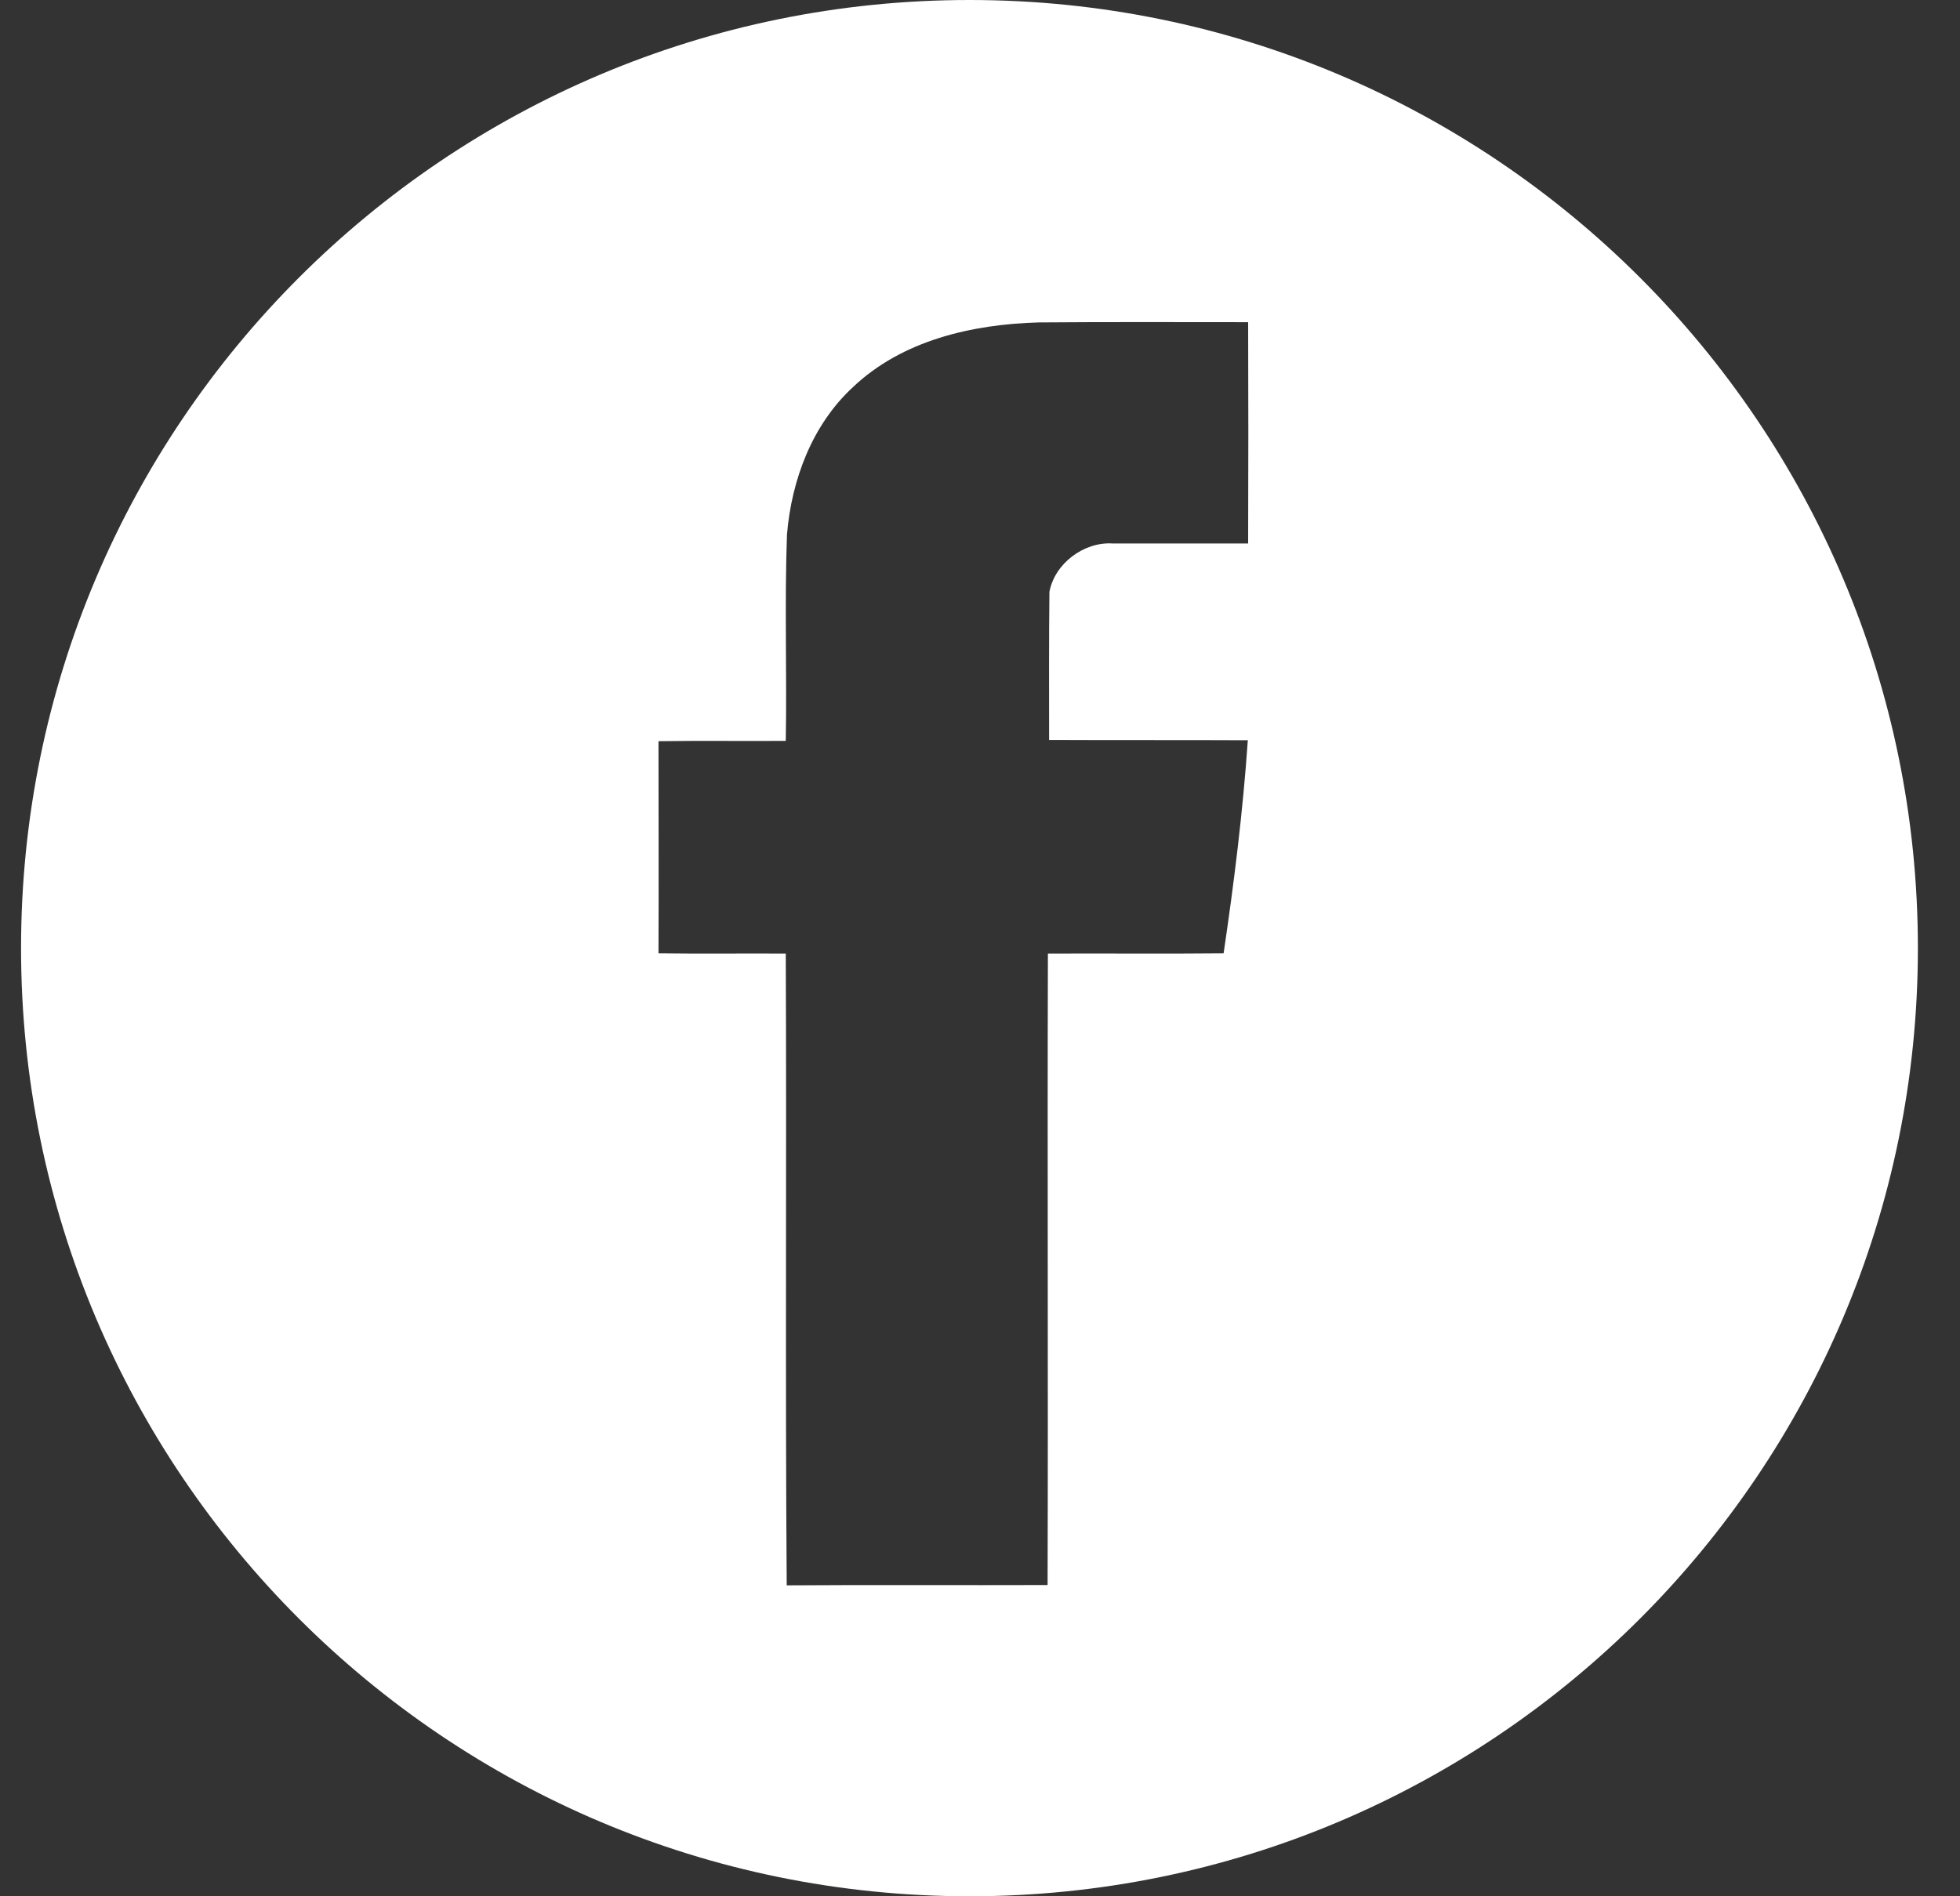
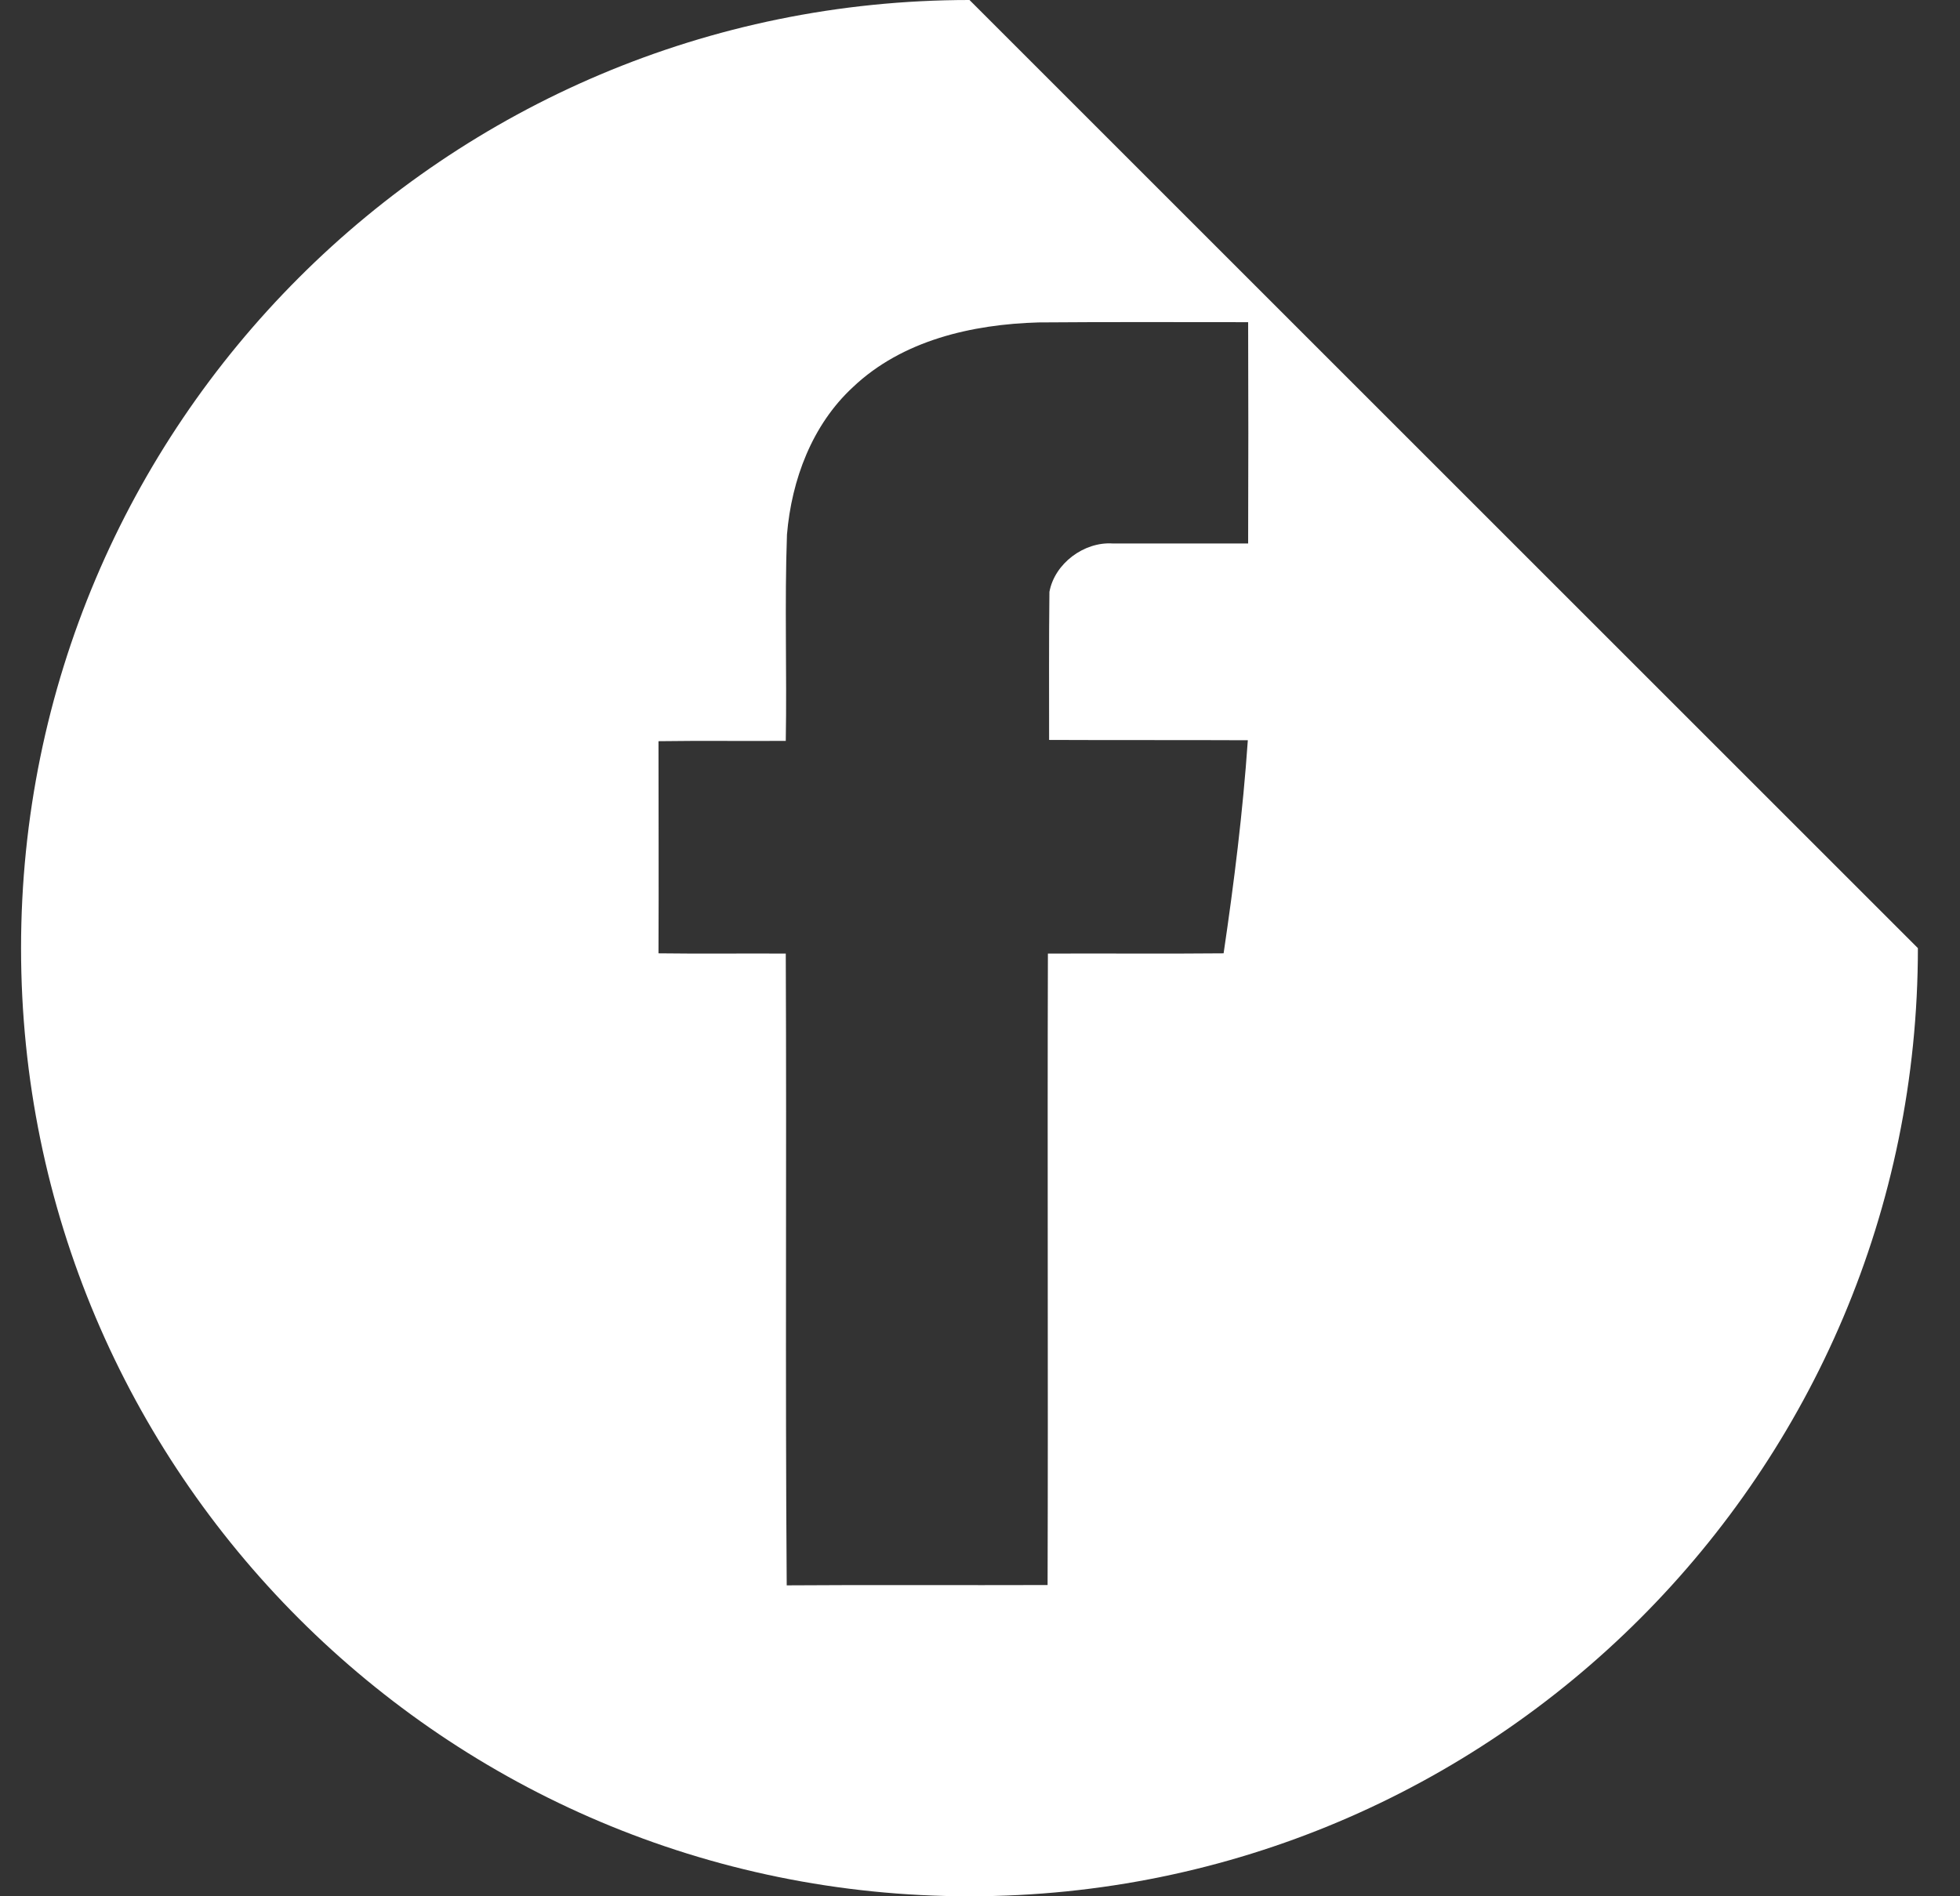
<svg xmlns="http://www.w3.org/2000/svg" width="31" height="30" viewBox="0 0 31 30" fill="none">
  <rect x="0" y="0" width="31" height="30" fill="#333333" stroke="none" />
-   <path d="M15.334 0C7.049 0 0.333 6.716 0.333 15C0.333 23.284 7.049 30 15.334 30C23.618 30 30.334 23.284 30.334 15C30.334 6.716 23.618 0 15.334 0ZM19.741 8.598C19.027 8.598 18.31 8.598 17.597 8.598C17.146 8.569 16.681 8.913 16.598 9.364C16.589 10.145 16.593 10.925 16.593 11.706C17.641 11.711 18.688 11.706 19.736 11.711C19.658 12.841 19.518 13.966 19.353 15.082C18.427 15.091 17.5 15.082 16.574 15.086C16.564 18.418 16.579 21.744 16.569 25.076C15.192 25.081 13.82 25.071 12.443 25.081C12.418 21.75 12.443 18.418 12.428 15.086C11.759 15.082 11.085 15.091 10.415 15.082C10.42 13.961 10.415 12.841 10.415 11.726C11.085 11.716 11.759 11.726 12.428 11.721C12.447 10.635 12.408 9.544 12.447 8.457C12.52 7.589 12.845 6.721 13.49 6.125C14.271 5.383 15.376 5.131 16.424 5.101C17.53 5.092 18.635 5.097 19.741 5.097C19.745 6.265 19.745 7.429 19.741 8.598Z" fill="white" />
+   <path d="M15.334 0C7.049 0 0.333 6.716 0.333 15C0.333 23.284 7.049 30 15.334 30C23.618 30 30.334 23.284 30.334 15ZM19.741 8.598C19.027 8.598 18.31 8.598 17.597 8.598C17.146 8.569 16.681 8.913 16.598 9.364C16.589 10.145 16.593 10.925 16.593 11.706C17.641 11.711 18.688 11.706 19.736 11.711C19.658 12.841 19.518 13.966 19.353 15.082C18.427 15.091 17.5 15.082 16.574 15.086C16.564 18.418 16.579 21.744 16.569 25.076C15.192 25.081 13.82 25.071 12.443 25.081C12.418 21.75 12.443 18.418 12.428 15.086C11.759 15.082 11.085 15.091 10.415 15.082C10.42 13.961 10.415 12.841 10.415 11.726C11.085 11.716 11.759 11.726 12.428 11.721C12.447 10.635 12.408 9.544 12.447 8.457C12.52 7.589 12.845 6.721 13.49 6.125C14.271 5.383 15.376 5.131 16.424 5.101C17.53 5.092 18.635 5.097 19.741 5.097C19.745 6.265 19.745 7.429 19.741 8.598Z" fill="white" />
</svg>